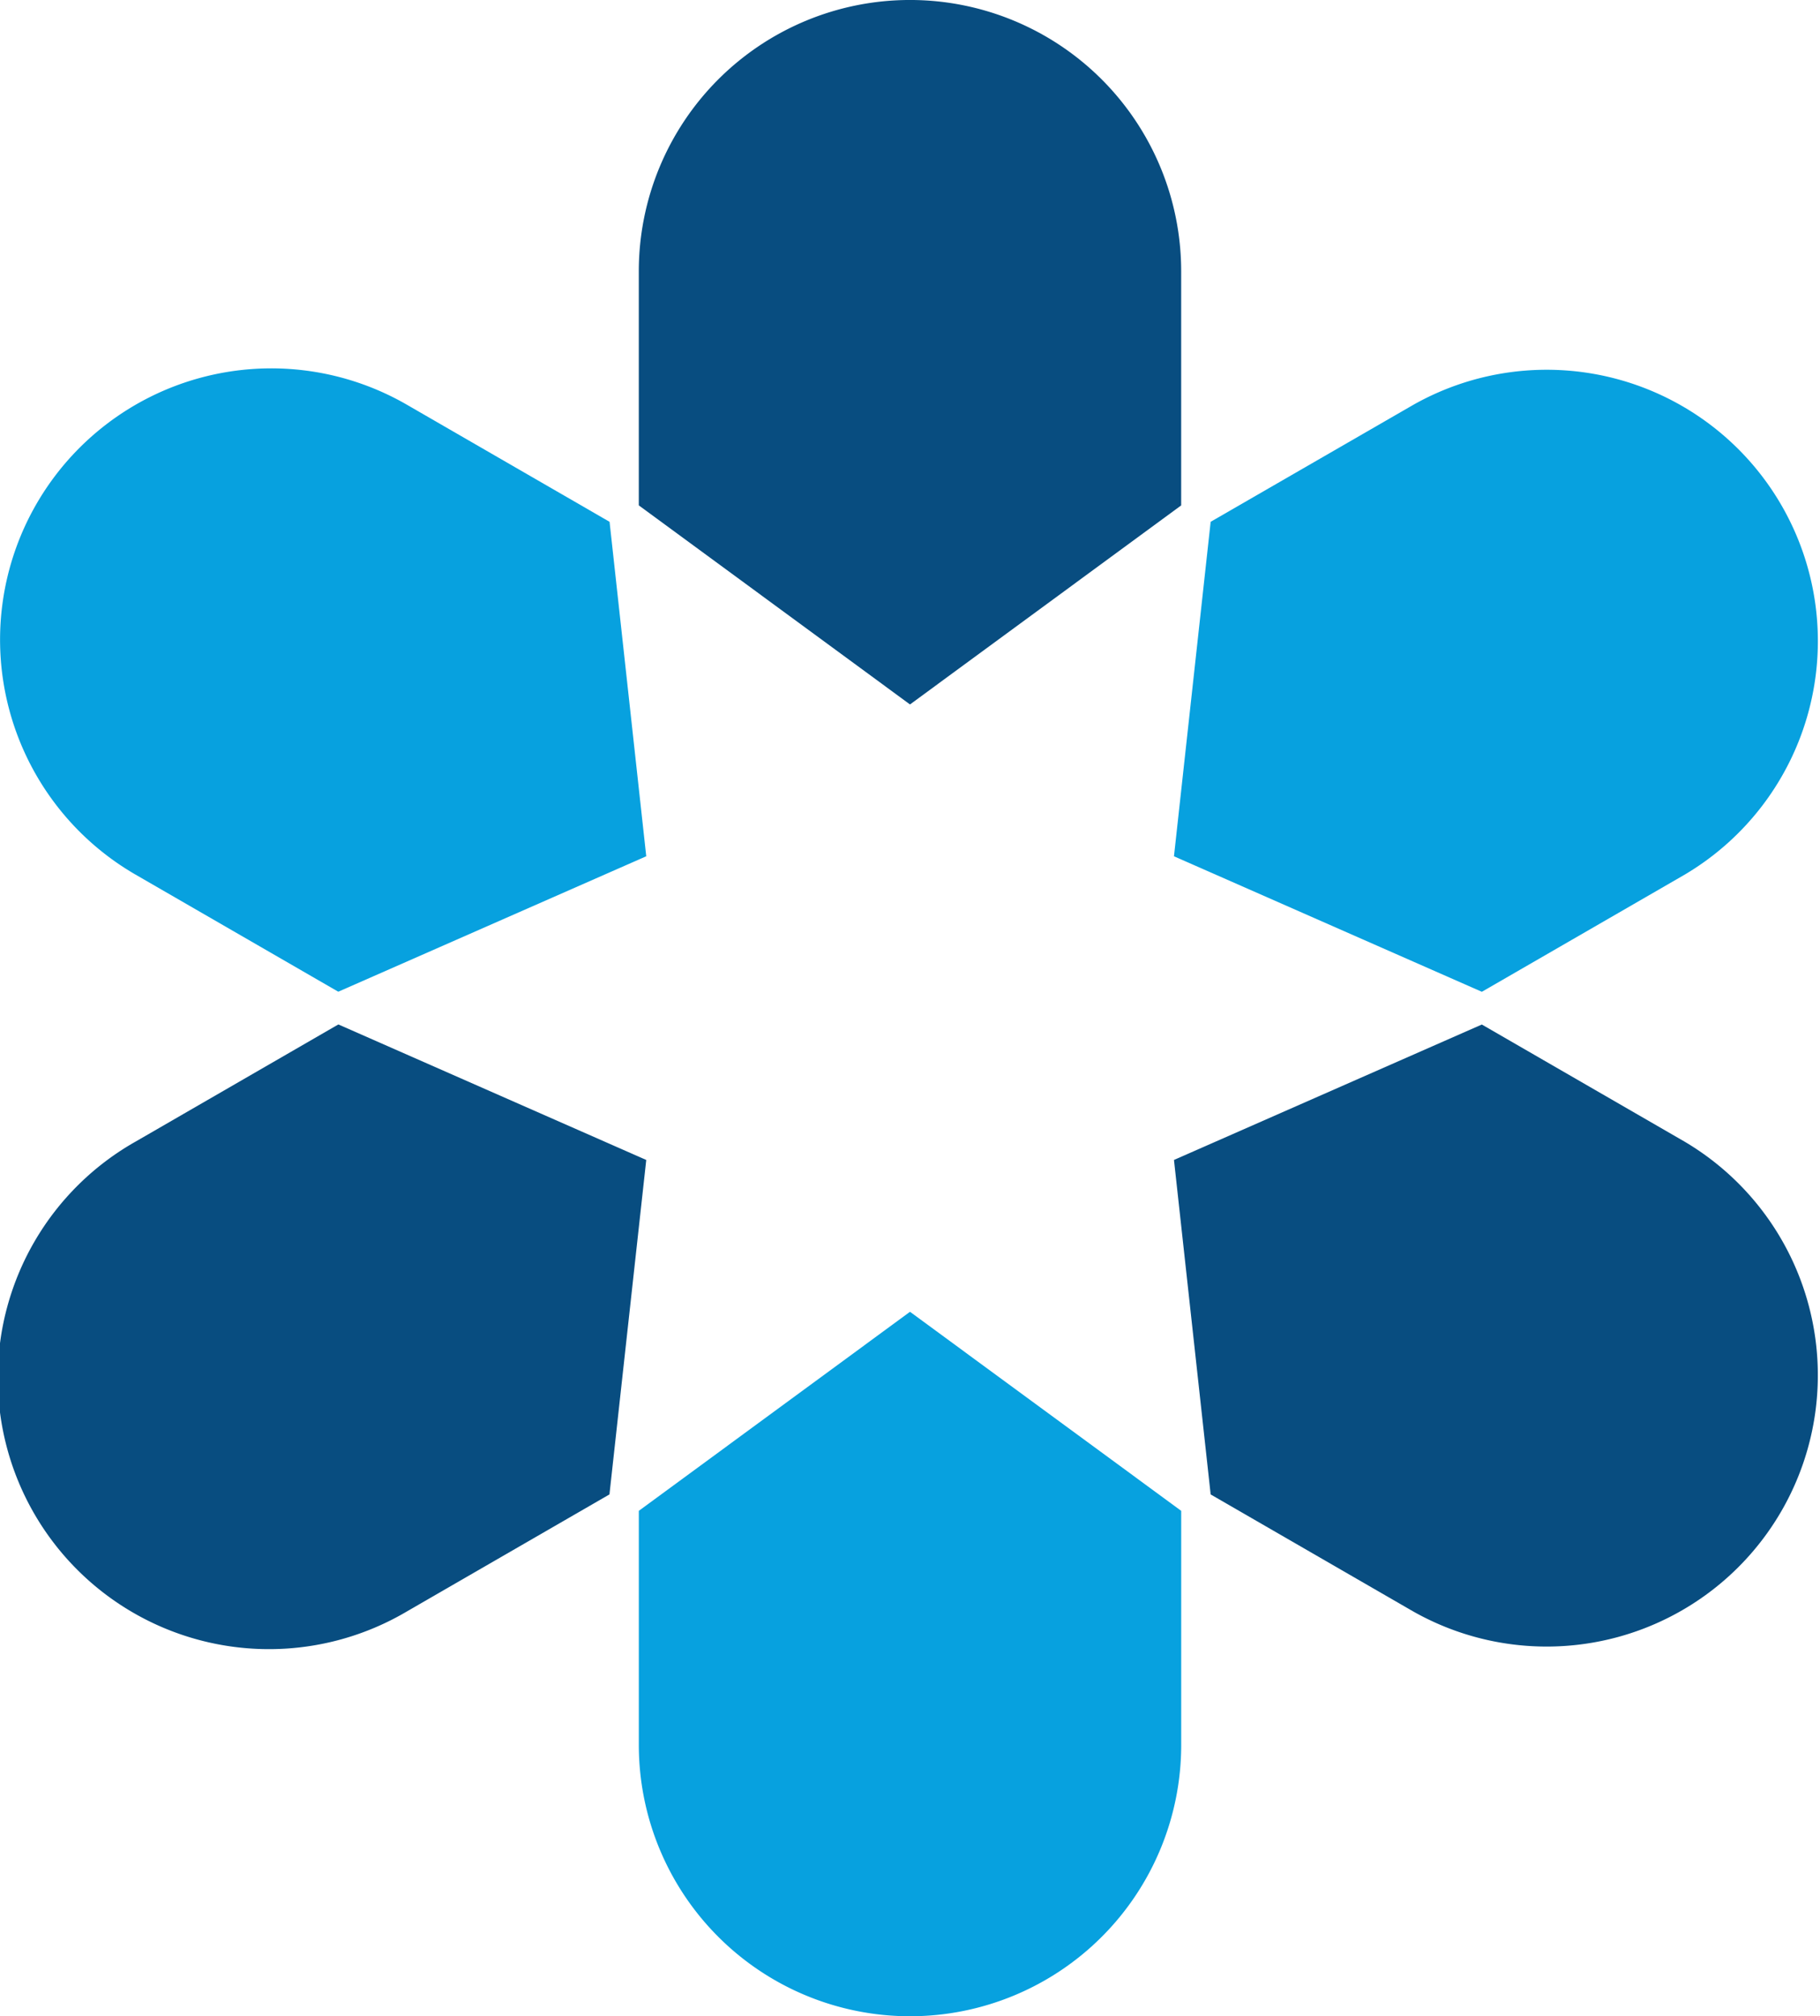
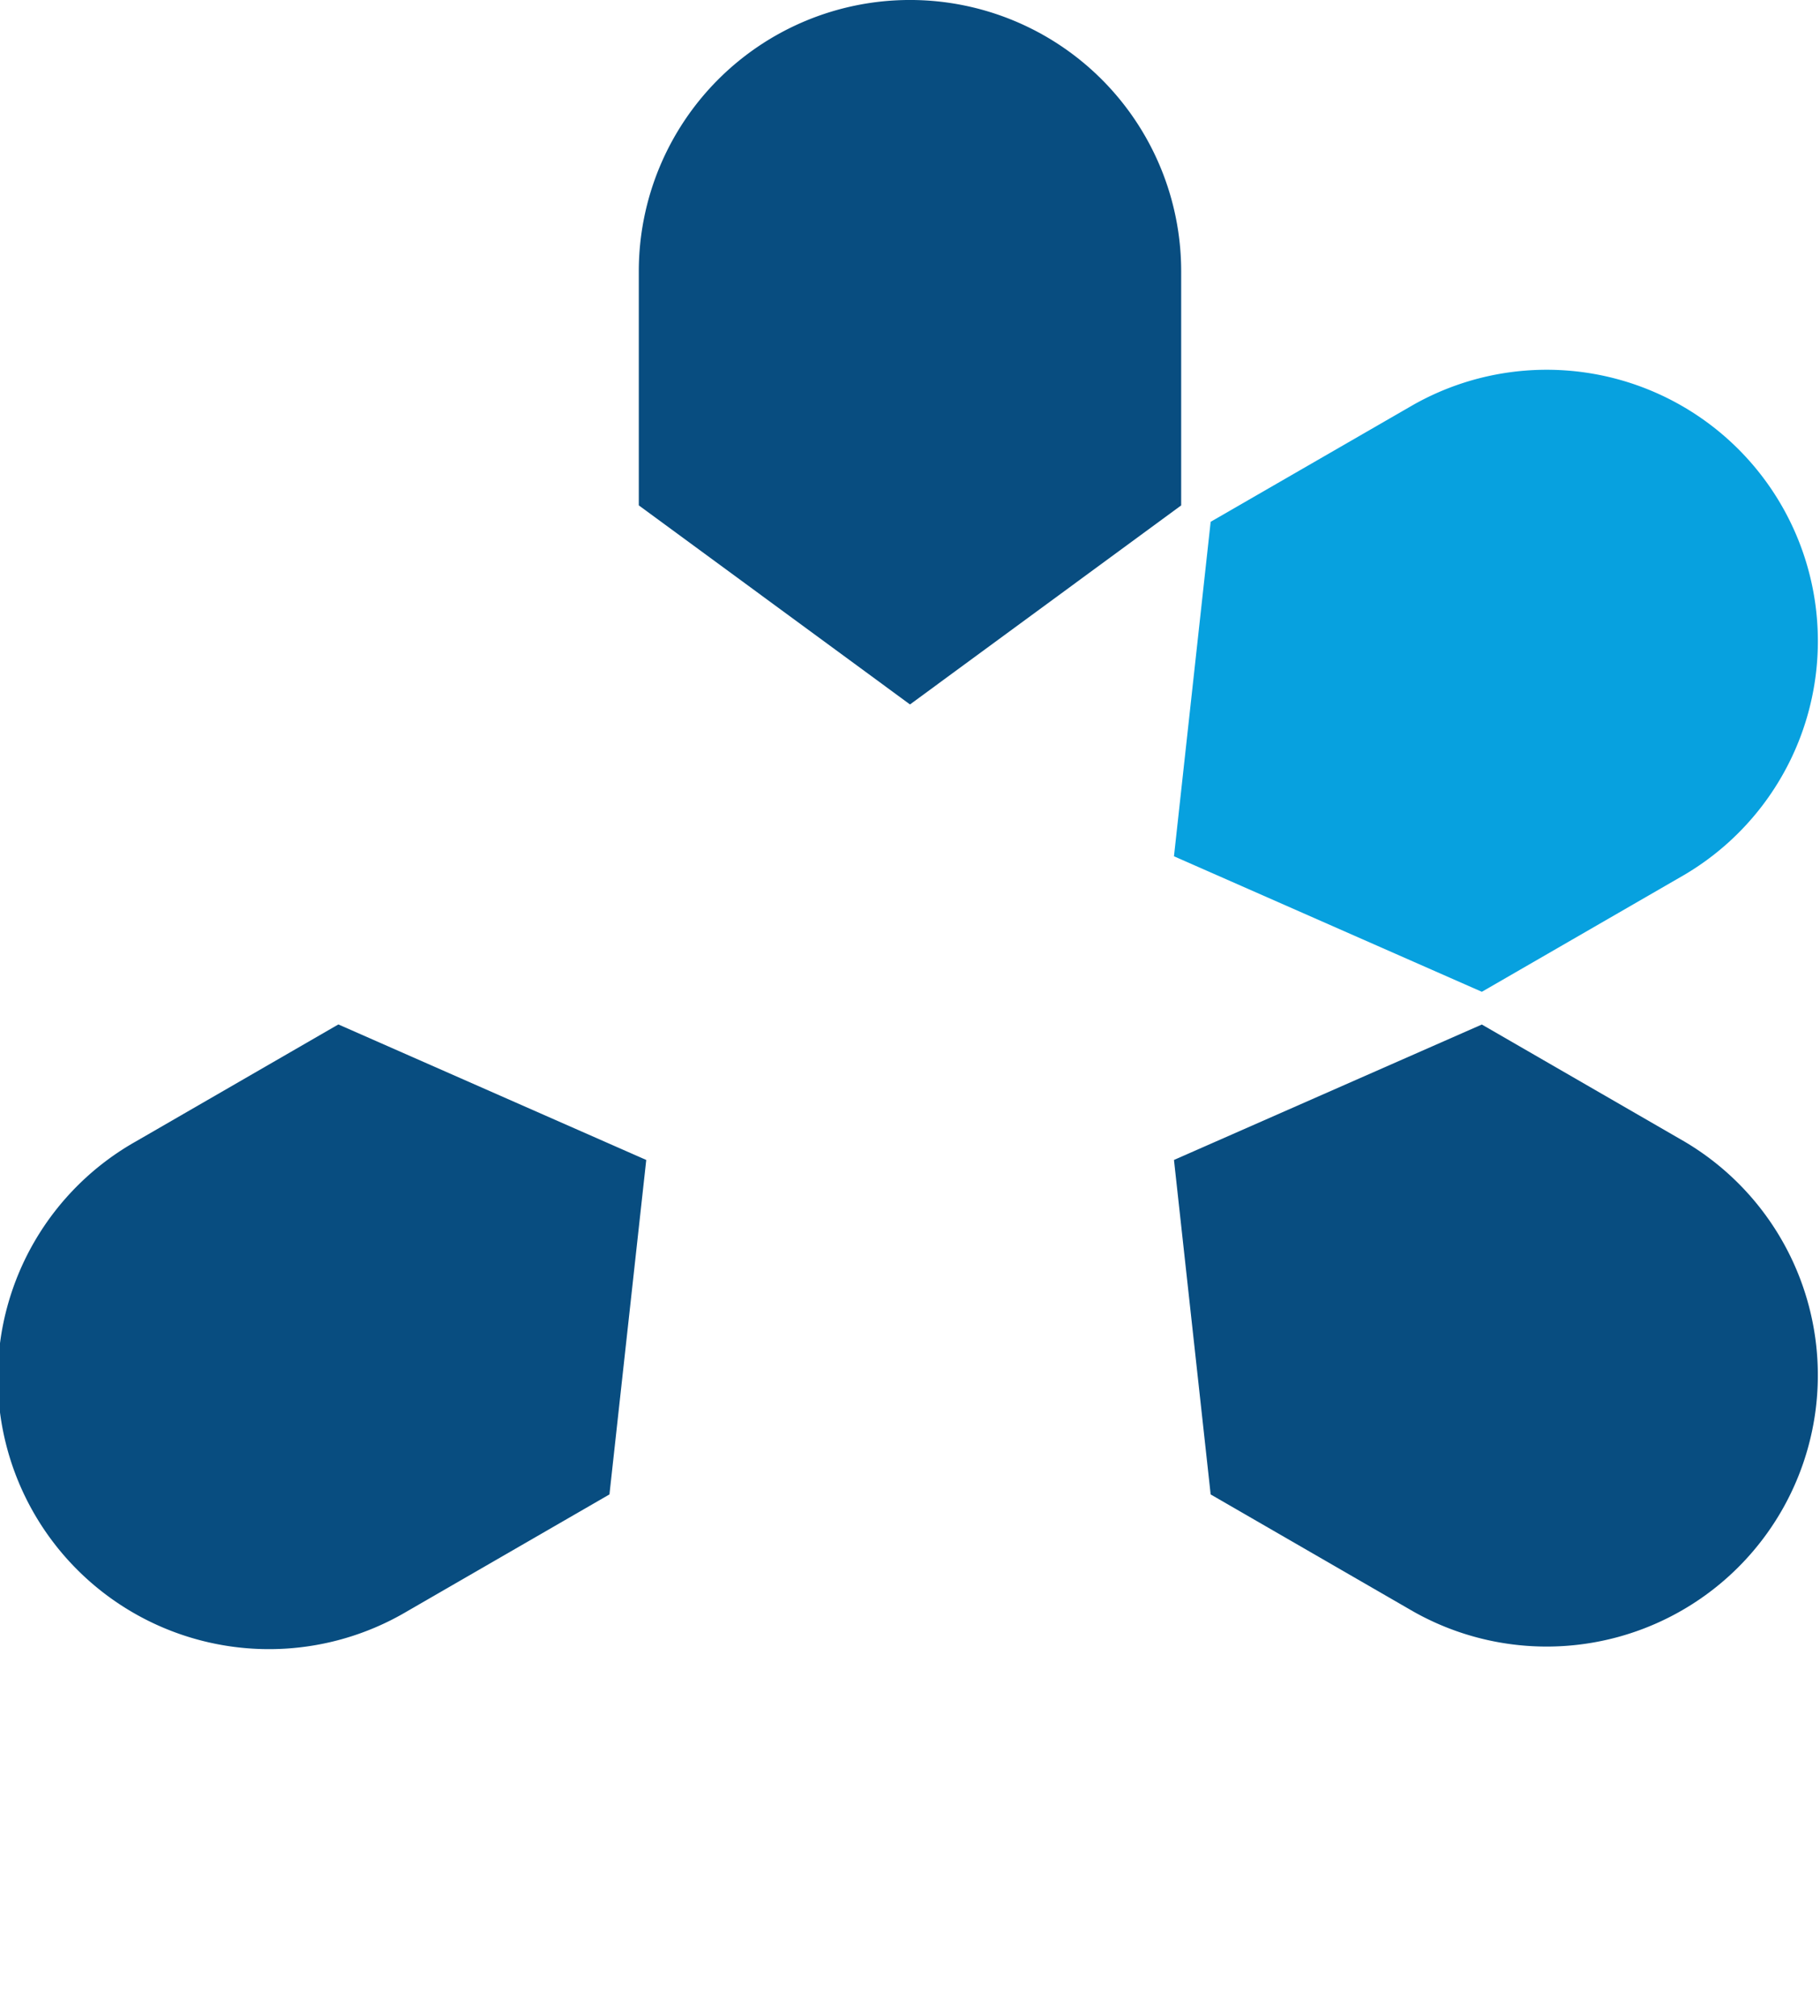
<svg xmlns="http://www.w3.org/2000/svg" id="Group_235" data-name="Group 235" width="64.492" height="71.414" viewBox="0 0 64.492 71.414">
  <defs>
    <clipPath id="clip-path">
      <rect id="Rectangle_215" data-name="Rectangle 215" width="64.492" height="71.414" transform="translate(0 0)" fill="#07a1df" />
    </clipPath>
  </defs>
  <g id="Group_174" data-name="Group 174" clip-path="url(#clip-path)">
    <path id="Path_301" data-name="Path 301" d="M32.246,24.951l9.609-7.05V9.609a9.609,9.609,0,0,0-19.219,0V17.9Z" fill="#084d80" />
-     <path id="Path_302" data-name="Path 302" d="M32.246,46.463l-9.609,7.05v8.292a9.609,9.609,0,0,0,19.219,0V53.513Z" fill="#07a1df" />
-     <path id="Path_303" data-name="Path 303" d="M22.9,30.329,21.6,18.482l-7.18-4.146A9.61,9.61,0,1,0,4.806,30.98l7.181,4.146Z" fill="#07a1df" />
    <path id="Path_304" data-name="Path 304" d="M41.6,41.085l1.3,11.847,7.18,4.146a9.61,9.61,0,0,0,9.61-16.644l-7.181-4.146Z" fill="#084d80" />
    <path id="Path_305" data-name="Path 305" d="M22.9,41.085l-10.91-4.8L4.806,40.434a9.61,9.61,0,1,0,9.61,16.644l7.18-4.146Z" fill="#084d80" />
    <path id="Path_306" data-name="Path 306" d="M41.6,30.329l10.91,4.8,7.181-4.146a9.61,9.61,0,0,0-9.61-16.644L42.9,18.482Z" fill="#07a1df" />
  </g>
</svg>